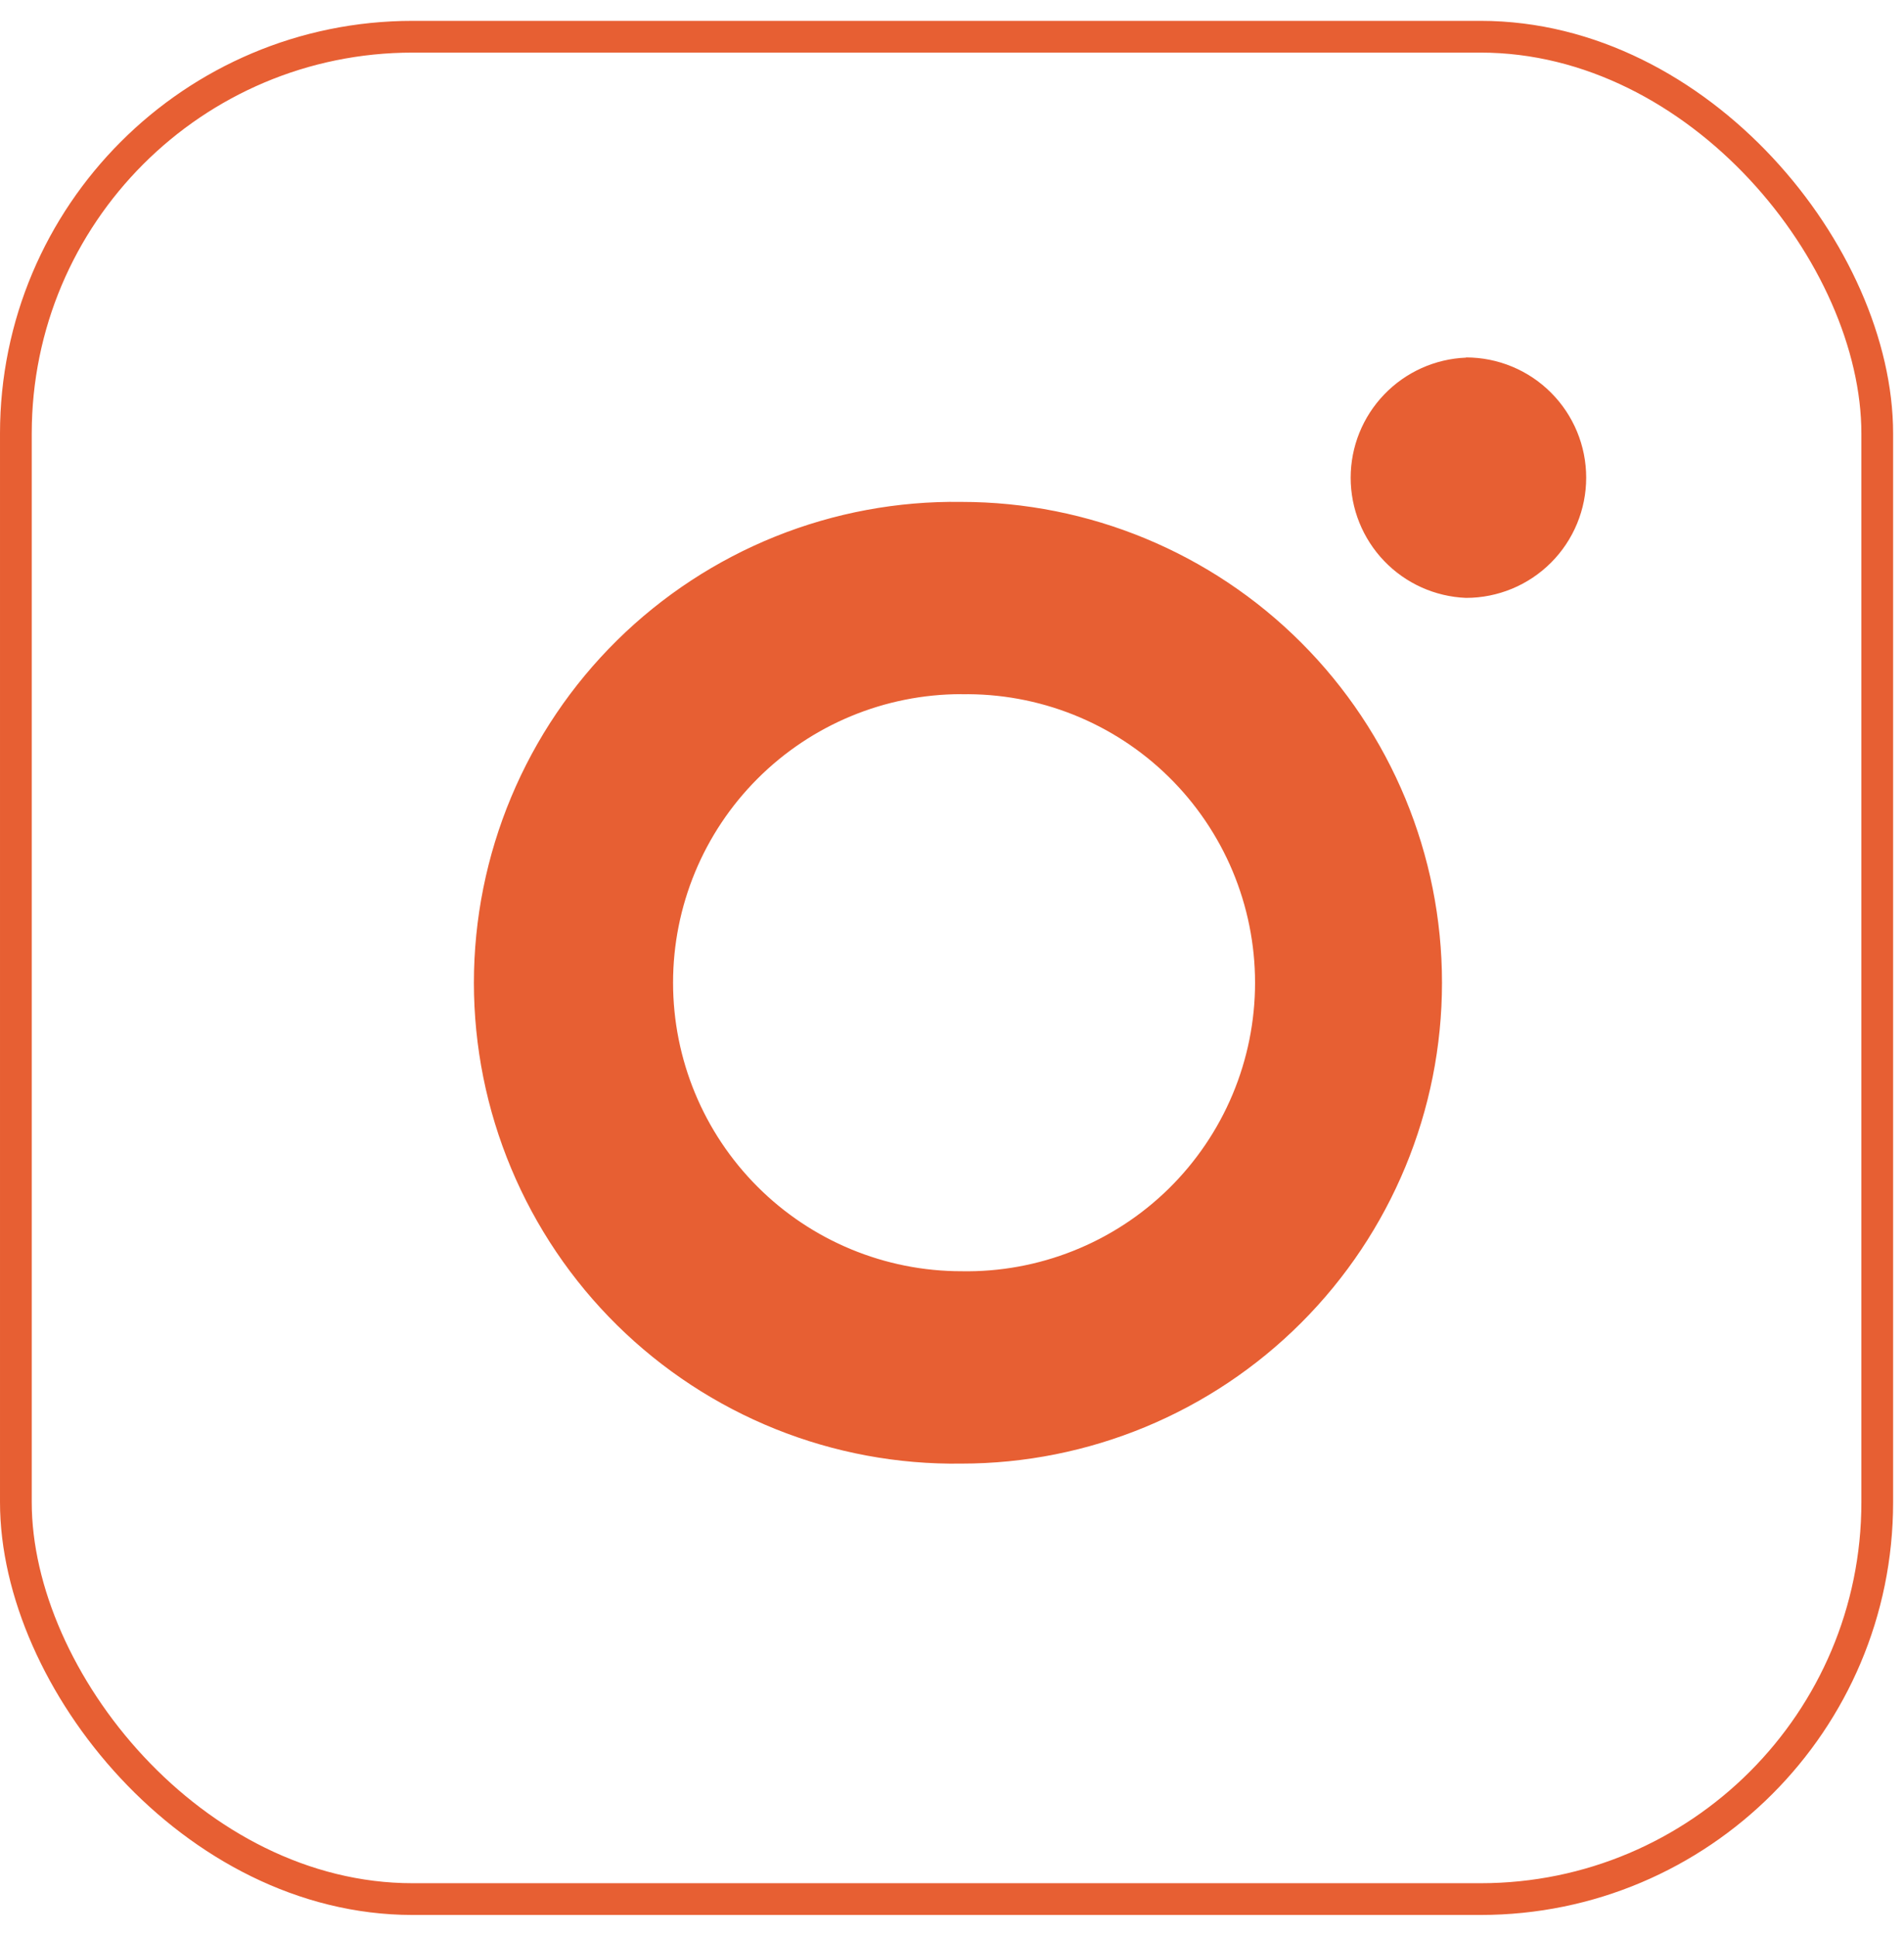
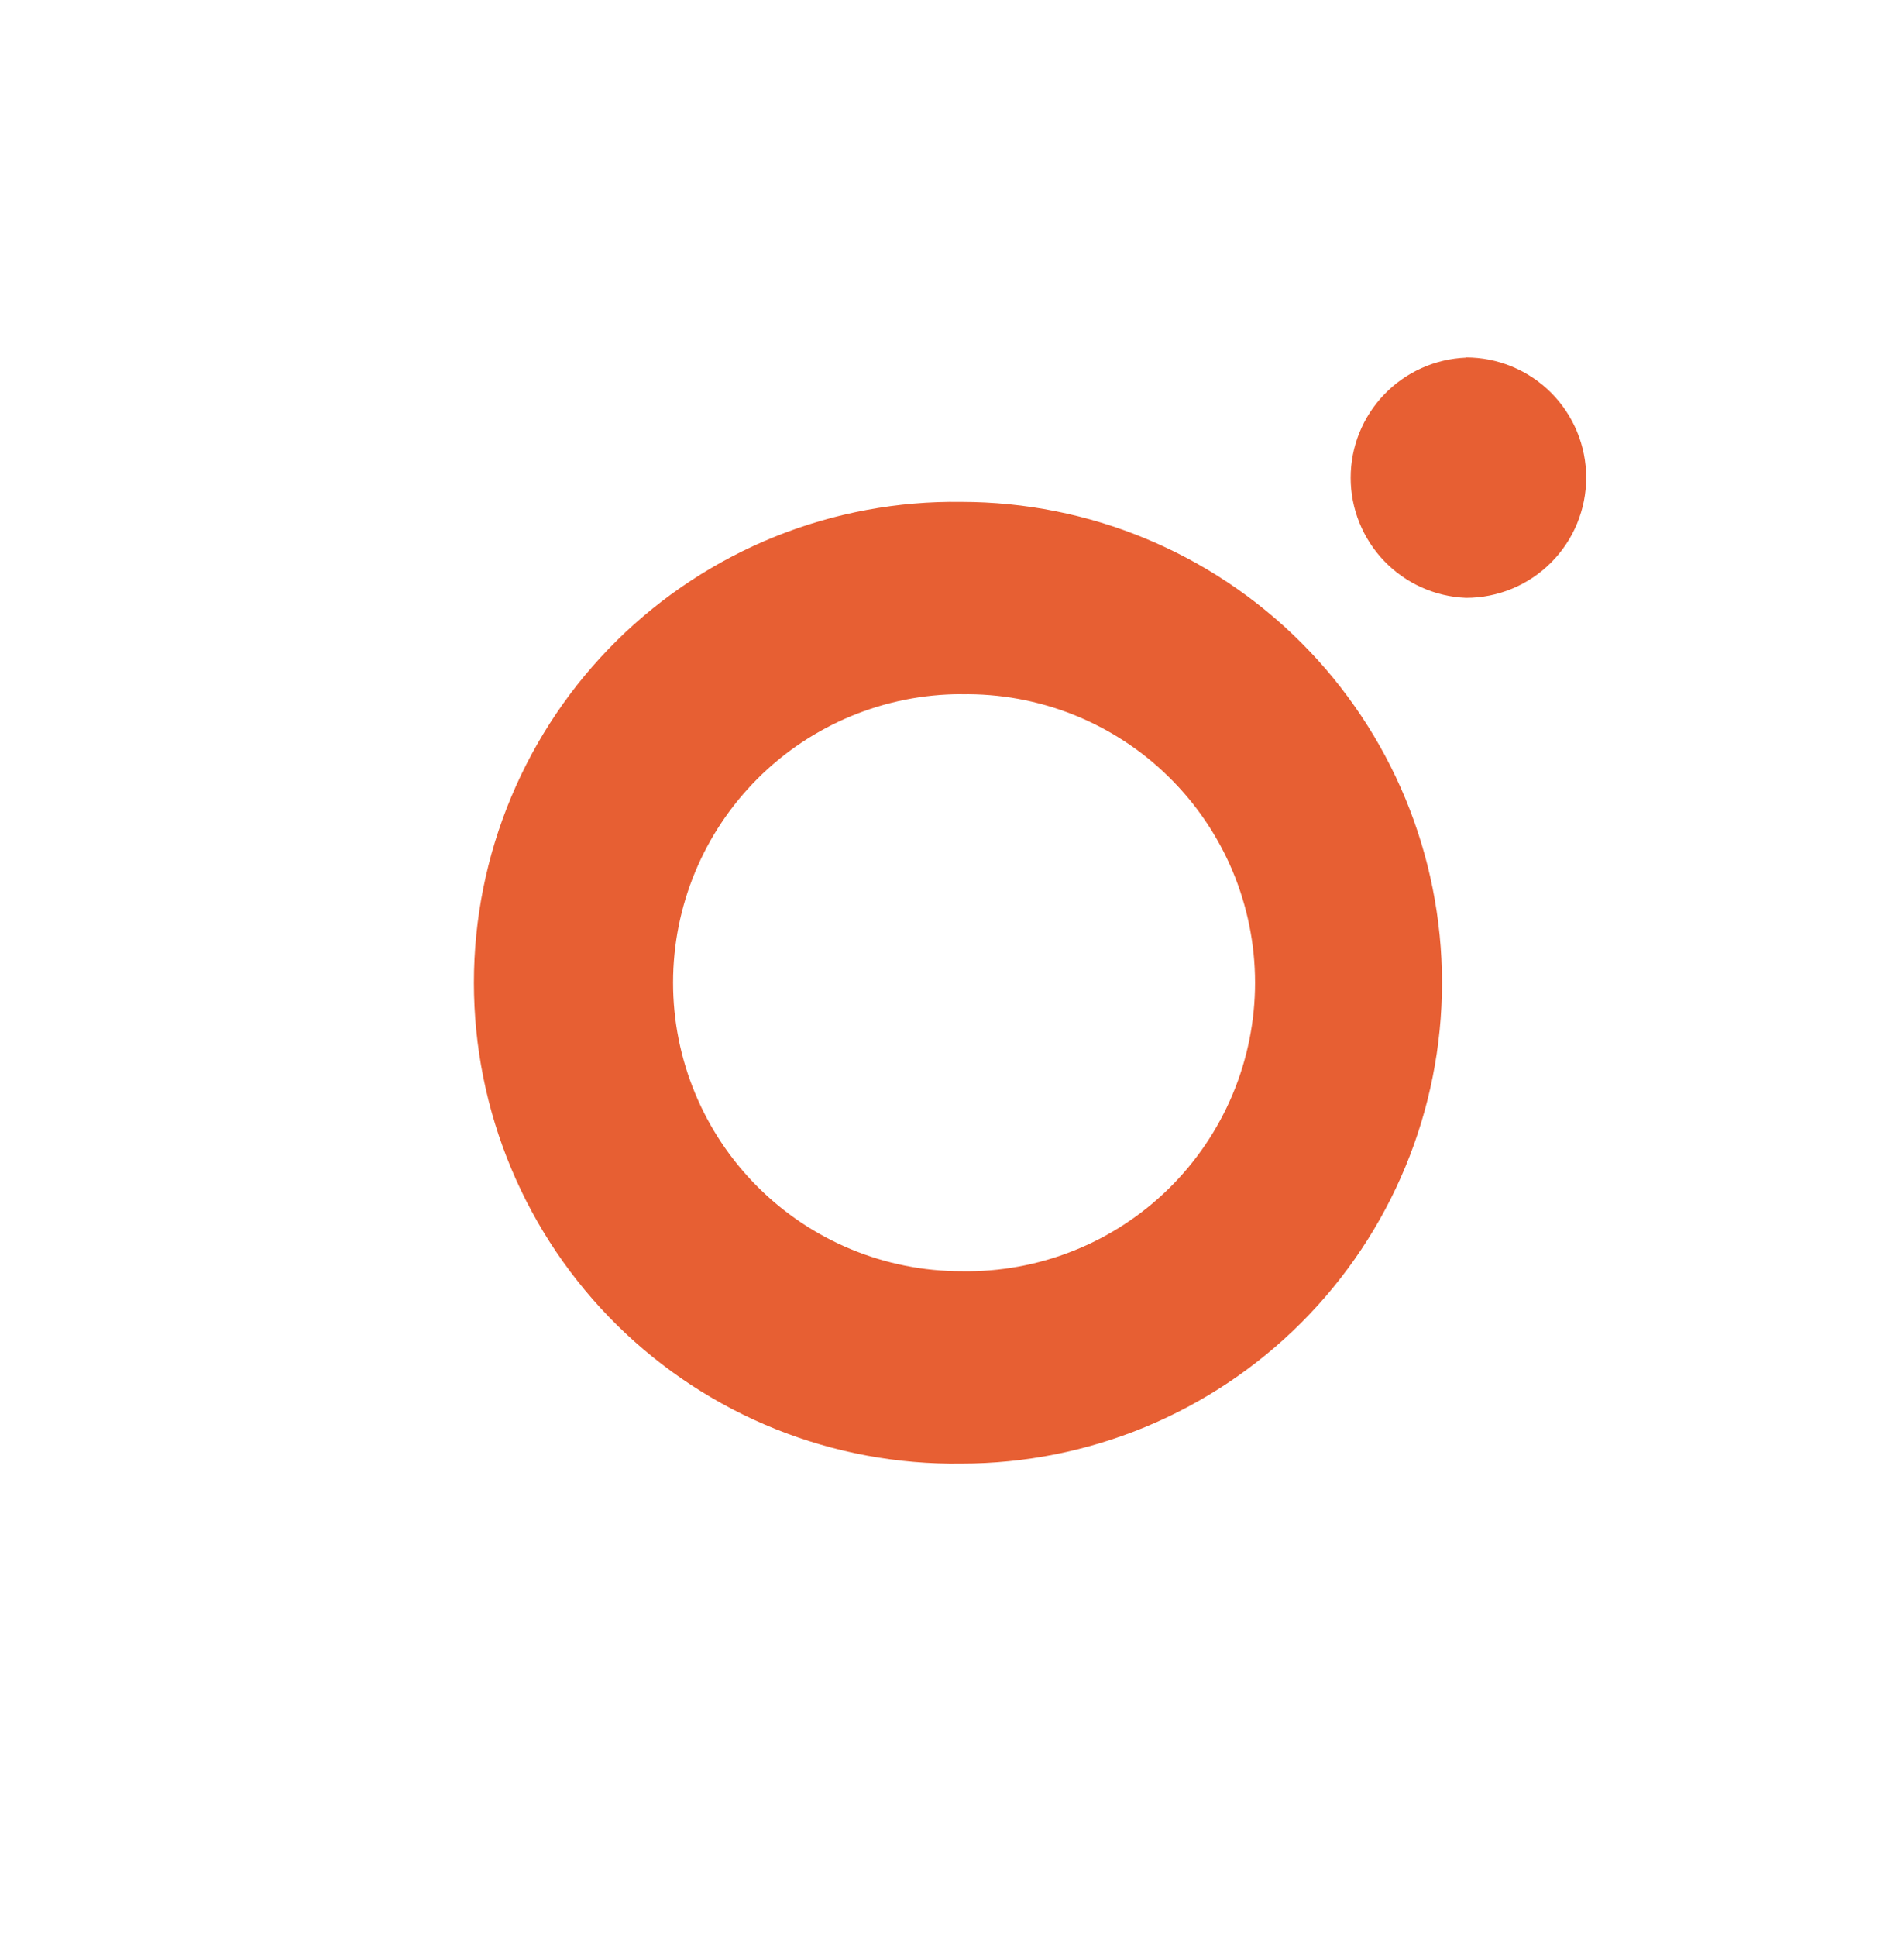
<svg xmlns="http://www.w3.org/2000/svg" width="60" height="61" viewBox="0 0 60 61" fill="none">
-   <rect x="0.5" y="1.157" width="58.657" height="58.657" rx="12.5" stroke="#E75F33" />
  <path d="M30.295 15.808C28.288 15.779 26.295 16.15 24.433 16.898C22.571 17.647 20.876 18.758 19.446 20.167C18.017 21.576 16.882 23.256 16.108 25.107C15.333 26.959 14.934 28.946 14.934 30.953C14.934 32.96 15.333 34.947 16.108 36.799C16.882 38.65 18.017 40.33 19.446 41.739C20.876 43.148 22.571 44.259 24.433 45.008C26.295 45.756 28.288 46.127 30.295 46.098C34.312 46.098 38.164 44.502 41.005 41.662C43.846 38.821 45.441 34.969 45.441 30.951C45.441 26.934 43.846 23.082 41.005 20.241C38.164 17.4 34.312 15.808 30.295 15.808ZM30.295 21.866C31.502 21.844 32.702 22.063 33.823 22.509C34.945 22.956 35.967 23.621 36.828 24.467C37.69 25.313 38.374 26.322 38.842 27.435C39.309 28.549 39.55 29.744 39.55 30.951C39.55 32.159 39.31 33.354 38.843 34.468C38.376 35.581 37.692 36.59 36.831 37.437C35.969 38.283 34.948 38.949 33.826 39.395C32.705 39.842 31.505 40.061 30.298 40.039C27.888 40.039 25.576 39.082 23.872 37.378C22.167 35.673 21.21 33.362 21.21 30.951C21.21 28.541 22.167 26.23 23.872 24.525C25.576 22.821 27.888 21.863 30.298 21.863L30.295 21.866ZM46.199 11.264C45.221 11.303 44.297 11.719 43.62 12.424C42.942 13.129 42.563 14.069 42.563 15.047C42.563 16.025 42.942 16.965 43.62 17.671C44.297 18.376 45.221 18.792 46.199 18.831C47.203 18.831 48.166 18.432 48.876 17.722C49.586 17.012 49.985 16.049 49.985 15.044C49.985 14.04 49.586 13.077 48.876 12.367C48.166 11.656 47.203 11.258 46.199 11.258V11.264Z" fill="#E75F33" />
</svg>